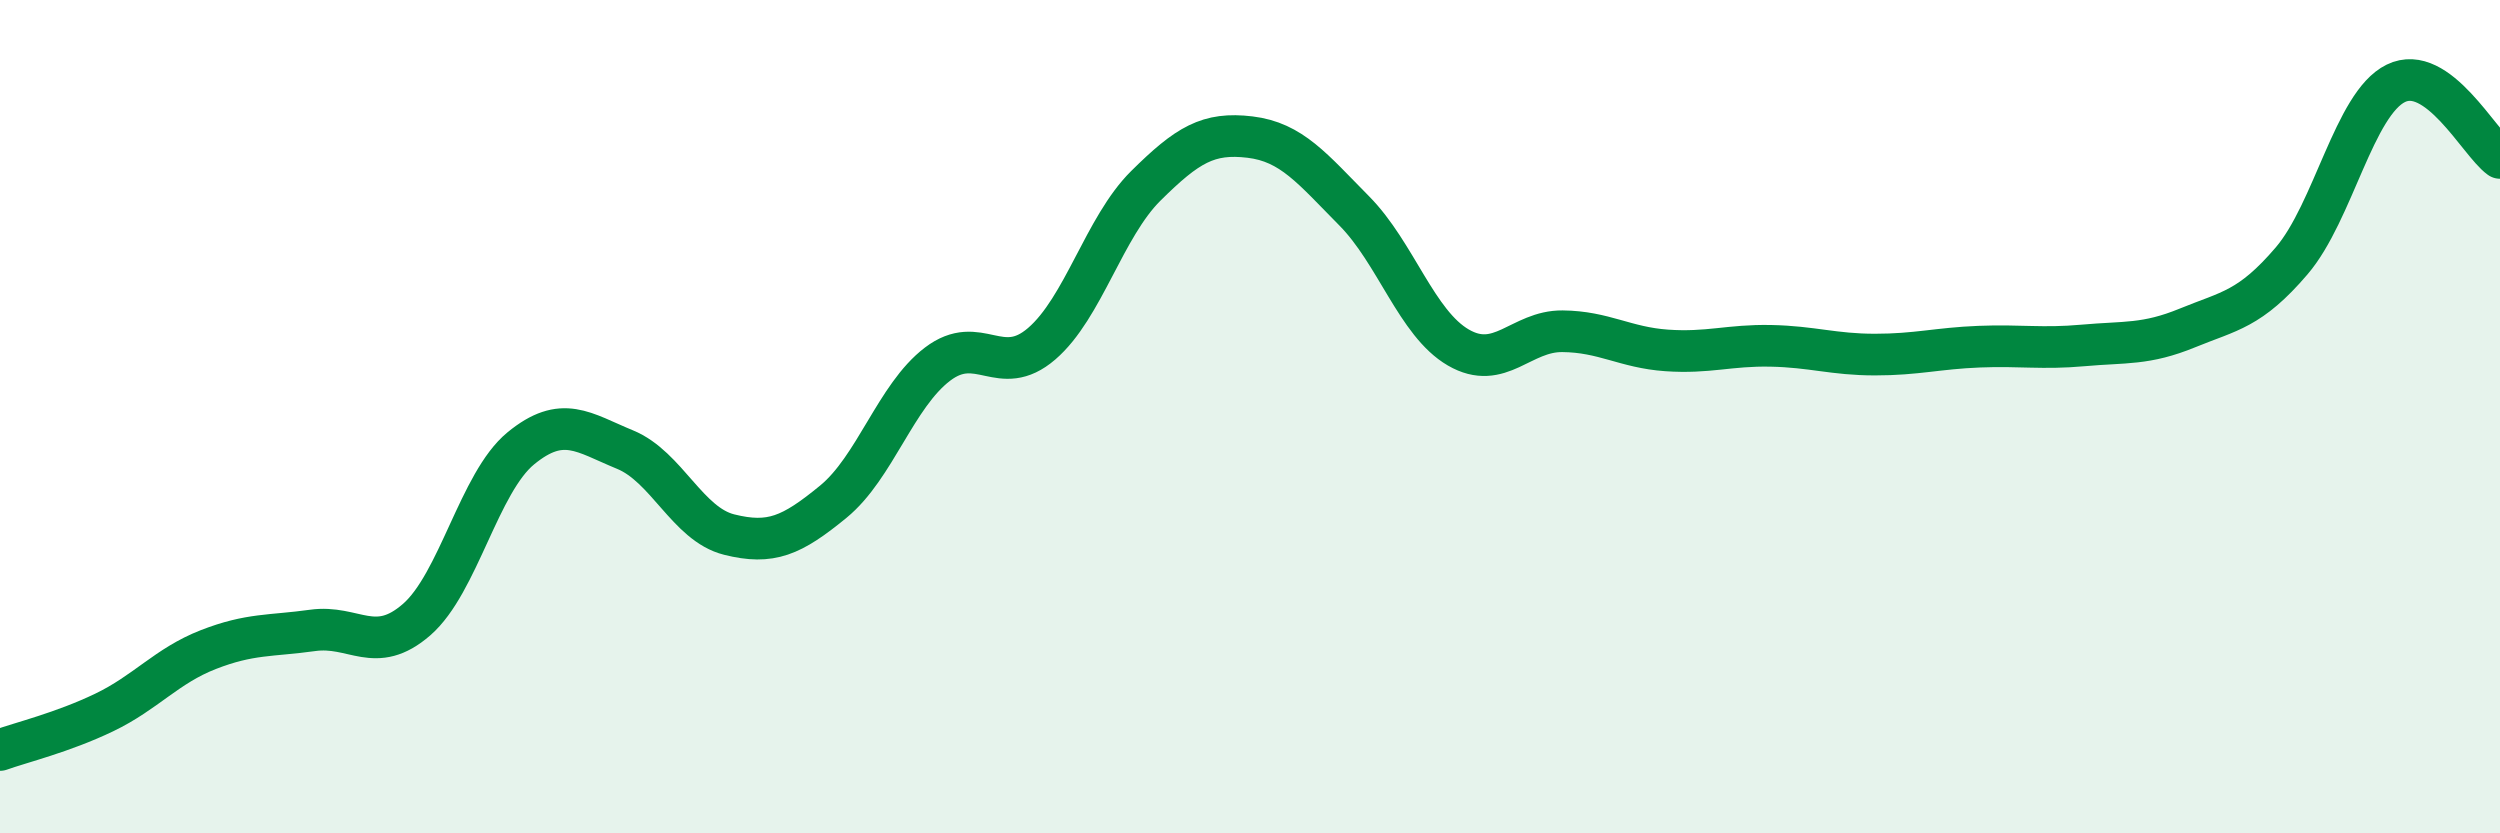
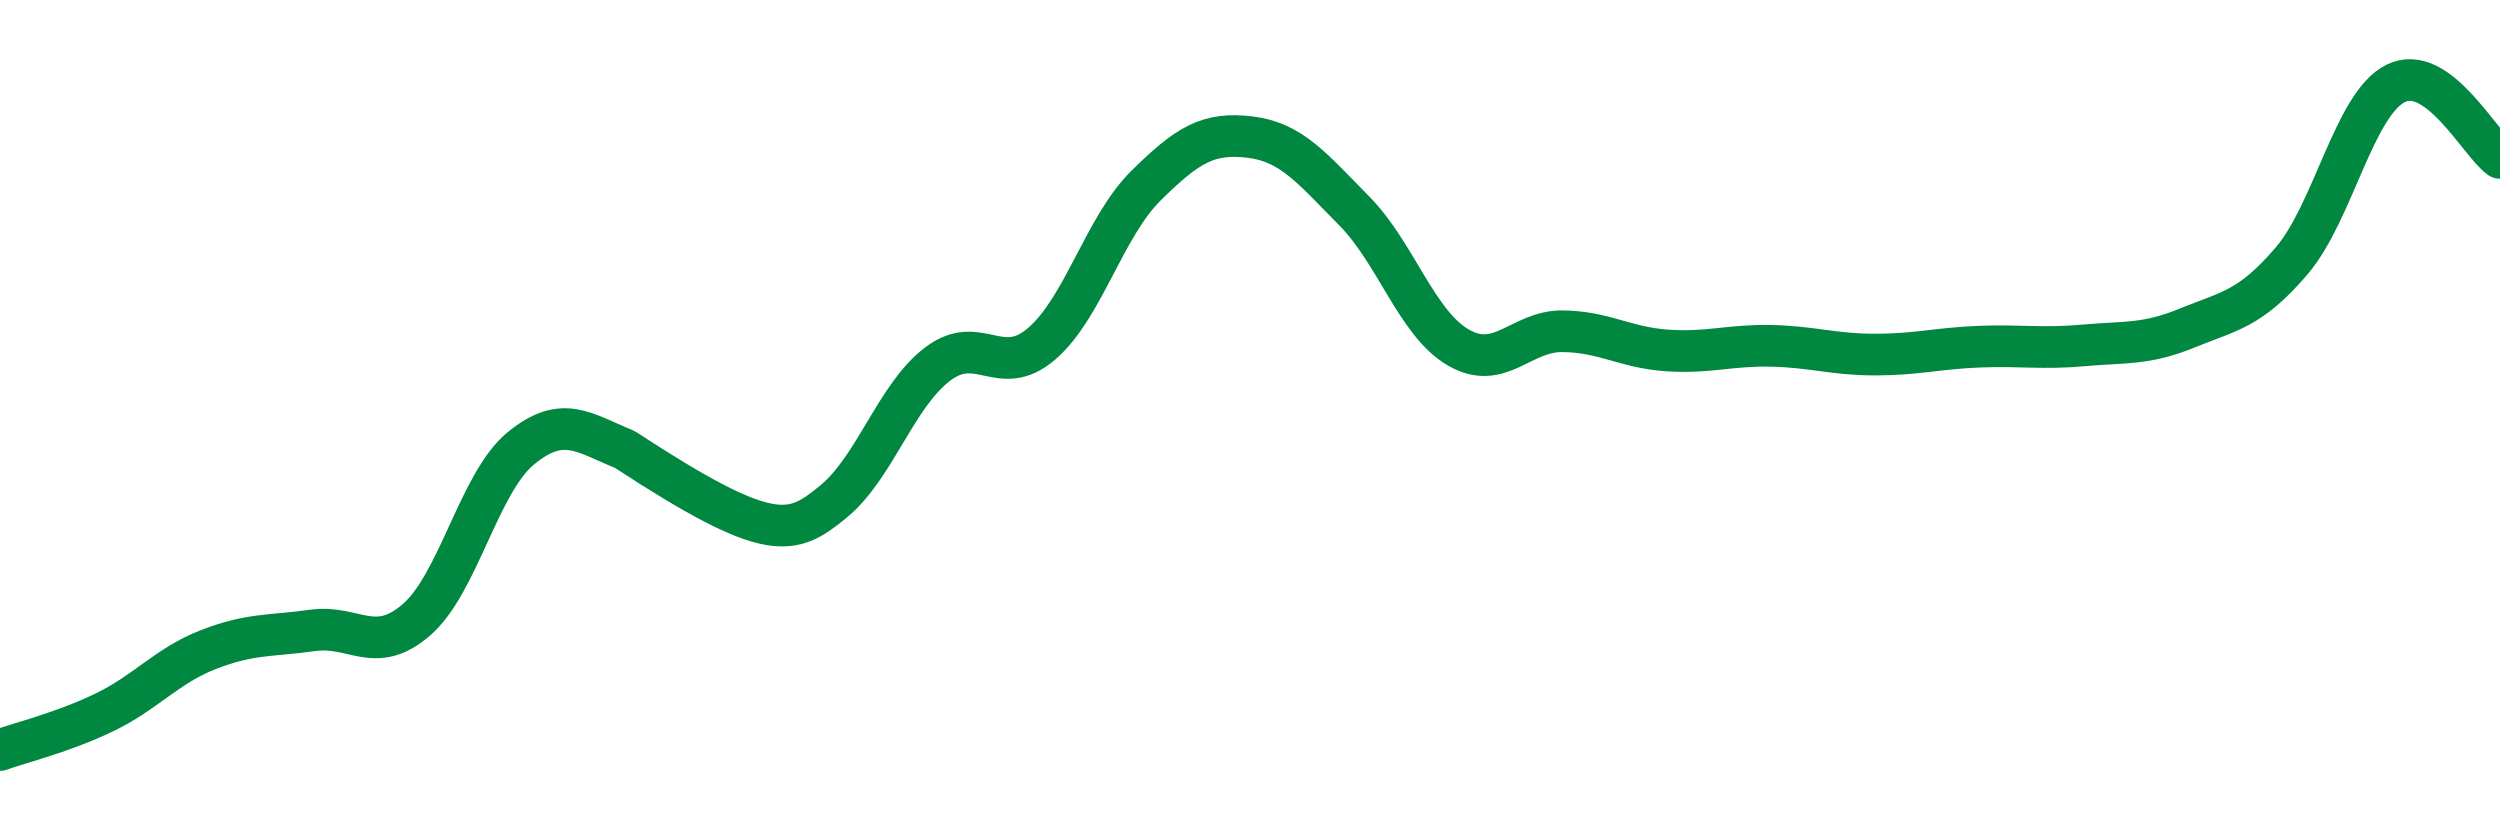
<svg xmlns="http://www.w3.org/2000/svg" width="60" height="20" viewBox="0 0 60 20">
-   <path d="M 0,18 C 0.5,17.82 1.5,17.58 2.5,17.1 C 3.5,16.62 4,15.98 5,15.59 C 6,15.2 6.5,15.27 7.5,15.13 C 8.5,14.99 9,15.74 10,14.87 C 11,14 11.5,11.58 12.5,10.76 C 13.5,9.94 14,10.38 15,10.79 C 16,11.2 16.5,12.58 17.5,12.83 C 18.5,13.08 19,12.86 20,12.04 C 21,11.22 21.5,9.5 22.5,8.74 C 23.5,7.98 24,9.11 25,8.25 C 26,7.39 26.5,5.45 27.5,4.46 C 28.5,3.47 29,3.17 30,3.29 C 31,3.41 31.5,4.05 32.5,5.06 C 33.5,6.07 34,7.76 35,8.34 C 36,8.92 36.5,7.94 37.5,7.95 C 38.5,7.96 39,8.34 40,8.41 C 41,8.48 41.5,8.28 42.5,8.3 C 43.5,8.32 44,8.51 45,8.51 C 46,8.51 46.5,8.36 47.5,8.32 C 48.5,8.28 49,8.38 50,8.29 C 51,8.2 51.5,8.28 52.5,7.87 C 53.5,7.46 54,7.43 55,6.26 C 56,5.09 56.5,2.49 57.5,2 C 58.5,1.51 59.5,3.43 60,3.79L60 20L0 20Z" fill="#008740" opacity="0.1" stroke-linecap="round" stroke-linejoin="round" />
-   <path d="M 0,18 C 0.5,17.82 1.5,17.58 2.5,17.1 C 3.5,16.62 4,15.98 5,15.59 C 6,15.2 6.5,15.27 7.5,15.13 C 8.5,14.99 9,15.74 10,14.87 C 11,14 11.5,11.58 12.5,10.76 C 13.5,9.94 14,10.38 15,10.79 C 16,11.2 16.5,12.58 17.5,12.83 C 18.5,13.08 19,12.86 20,12.04 C 21,11.22 21.5,9.5 22.5,8.74 C 23.5,7.98 24,9.11 25,8.25 C 26,7.39 26.5,5.45 27.5,4.46 C 28.5,3.47 29,3.17 30,3.29 C 31,3.41 31.5,4.05 32.5,5.06 C 33.5,6.07 34,7.76 35,8.34 C 36,8.92 36.5,7.94 37.5,7.95 C 38.5,7.96 39,8.34 40,8.41 C 41,8.48 41.5,8.28 42.5,8.3 C 43.5,8.32 44,8.51 45,8.51 C 46,8.51 46.5,8.36 47.5,8.32 C 48.5,8.28 49,8.38 50,8.29 C 51,8.2 51.5,8.28 52.5,7.87 C 53.5,7.46 54,7.43 55,6.26 C 56,5.09 56.5,2.49 57.5,2 C 58.5,1.51 59.5,3.43 60,3.79" stroke="#008740" stroke-width="1" fill="none" stroke-linecap="round" stroke-linejoin="round" />
+   <path d="M 0,18 C 0.5,17.82 1.5,17.58 2.5,17.1 C 3.5,16.62 4,15.98 5,15.59 C 6,15.2 6.5,15.27 7.5,15.13 C 8.5,14.99 9,15.74 10,14.87 C 11,14 11.5,11.58 12.5,10.76 C 13.5,9.94 14,10.38 15,10.79 C 18.5,13.08 19,12.86 20,12.04 C 21,11.22 21.5,9.5 22.5,8.74 C 23.5,7.98 24,9.11 25,8.25 C 26,7.39 26.5,5.45 27.5,4.46 C 28.5,3.47 29,3.17 30,3.29 C 31,3.41 31.5,4.05 32.5,5.06 C 33.5,6.07 34,7.76 35,8.34 C 36,8.92 36.5,7.94 37.5,7.95 C 38.5,7.96 39,8.34 40,8.41 C 41,8.48 41.5,8.28 42.5,8.3 C 43.5,8.32 44,8.51 45,8.51 C 46,8.51 46.5,8.36 47.5,8.32 C 48.5,8.28 49,8.38 50,8.29 C 51,8.2 51.5,8.28 52.5,7.87 C 53.5,7.46 54,7.43 55,6.26 C 56,5.09 56.5,2.49 57.5,2 C 58.5,1.51 59.5,3.43 60,3.79" stroke="#008740" stroke-width="1" fill="none" stroke-linecap="round" stroke-linejoin="round" />
</svg>